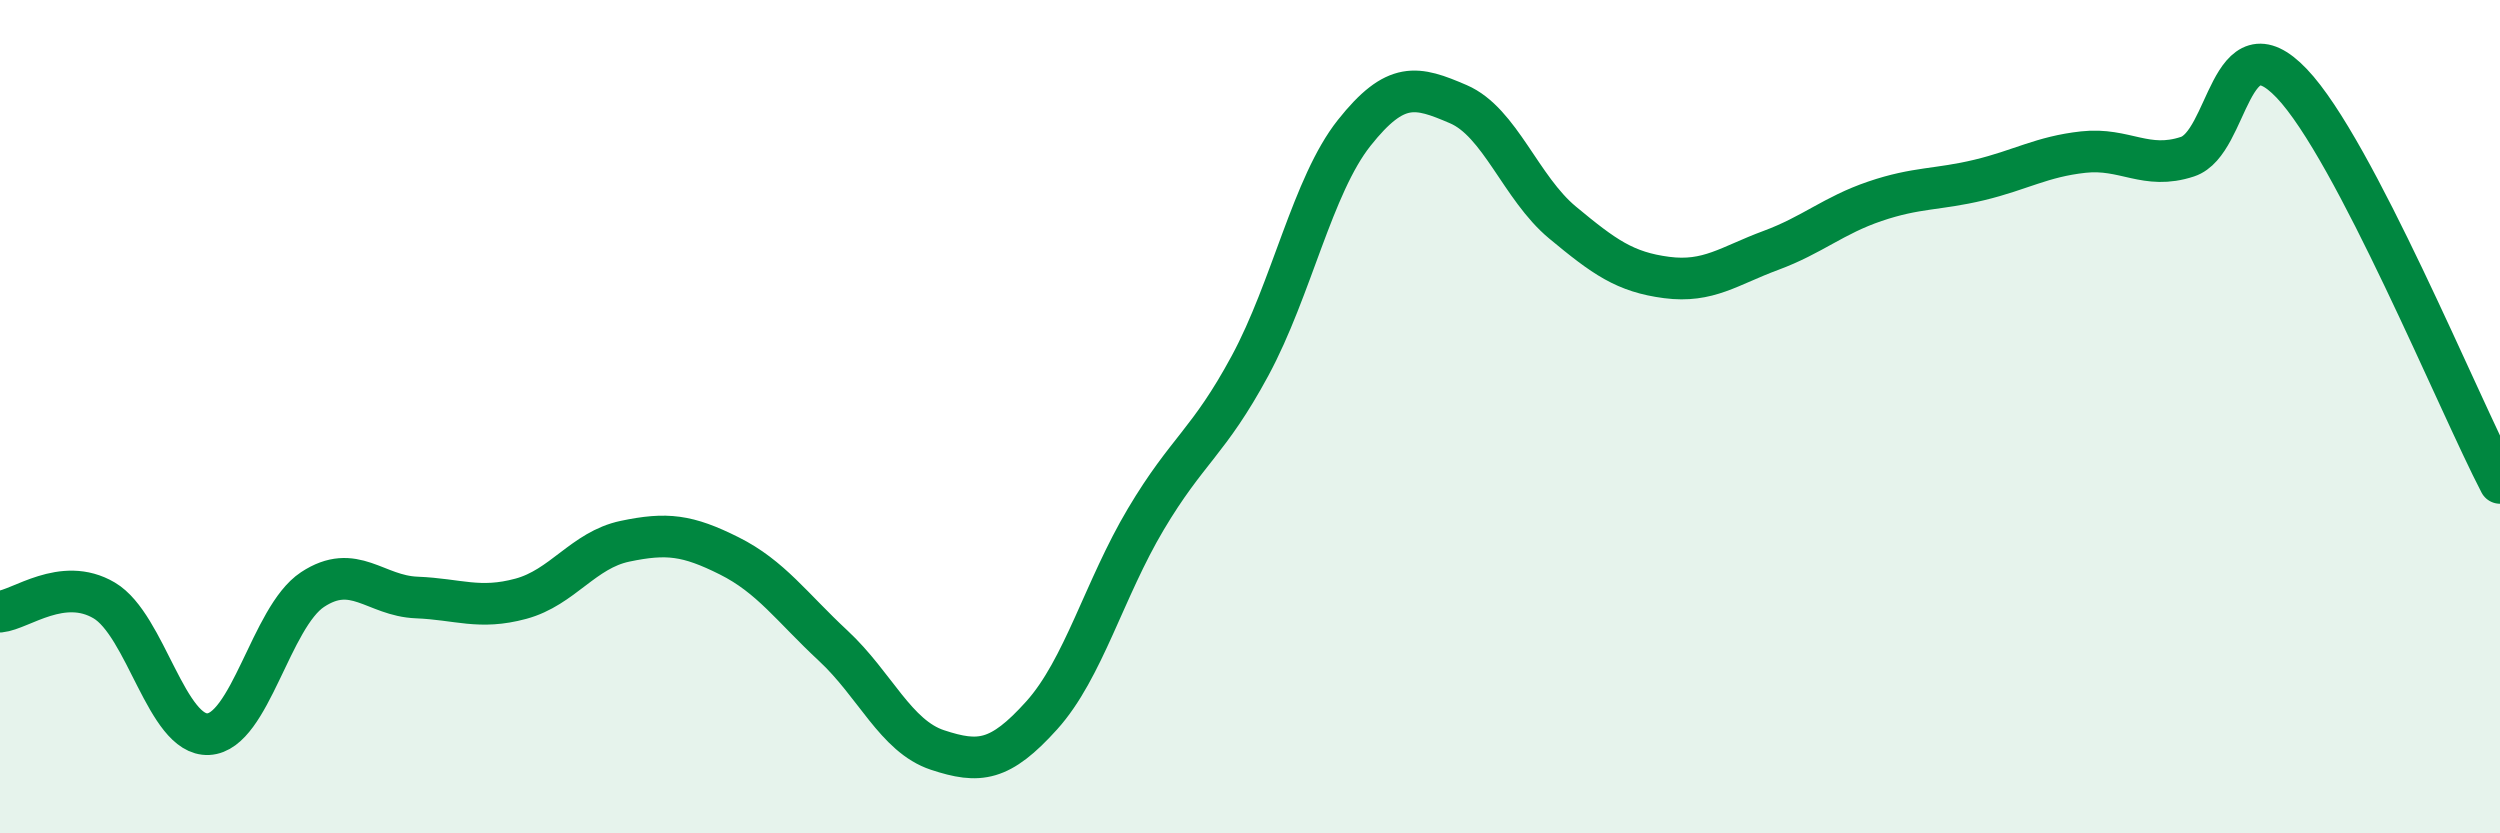
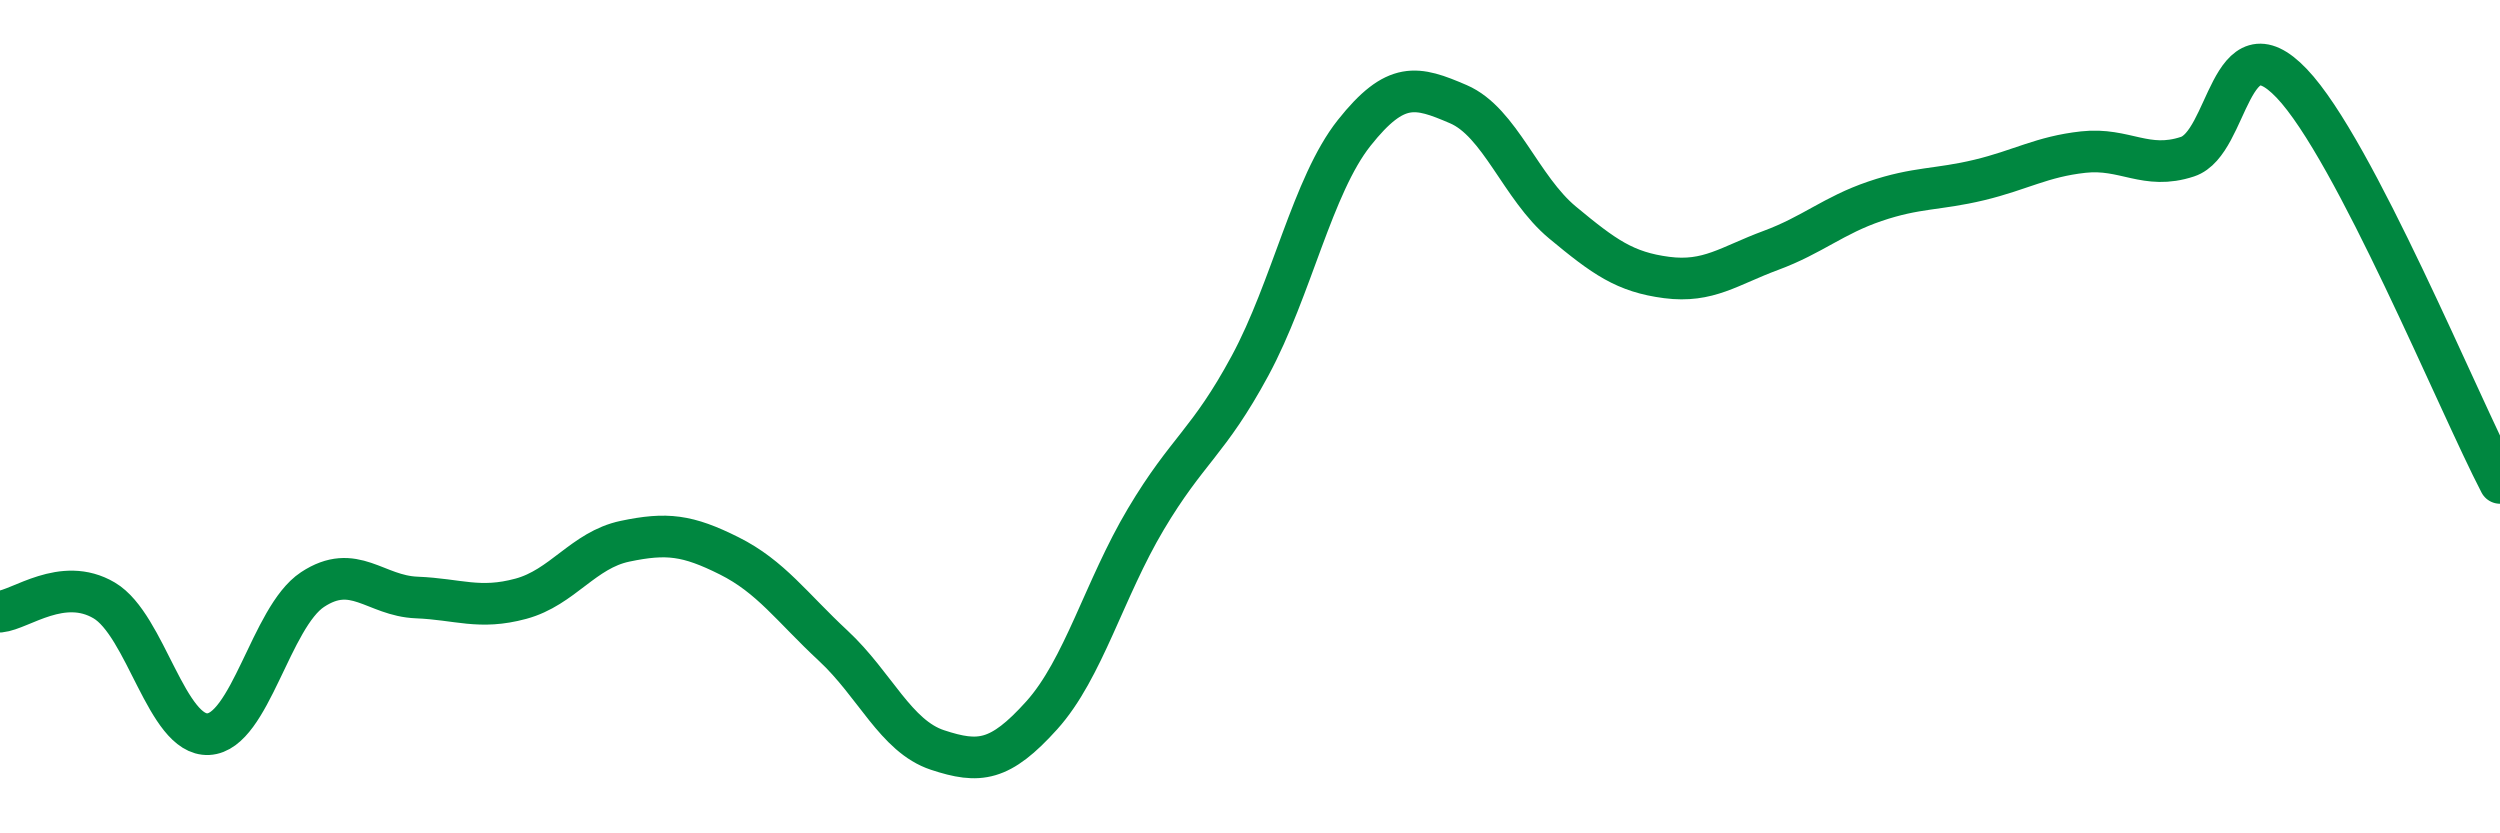
<svg xmlns="http://www.w3.org/2000/svg" width="60" height="20" viewBox="0 0 60 20">
-   <path d="M 0,14.68 C 0.5,14.63 1.5,13.82 2.5,14.41 C 3.5,15 4,17.67 5,17.62 C 6,17.57 6.5,14.81 7.5,14.15 C 8.5,13.49 9,14.3 10,14.34 C 11,14.38 11.5,14.64 12.5,14.37 C 13.5,14.1 14,13.2 15,12.99 C 16,12.78 16.5,12.84 17.5,13.34 C 18.5,13.84 19,14.57 20,15.5 C 21,16.43 21.5,17.67 22.5,18 C 23.5,18.33 24,18.28 25,17.17 C 26,16.06 26.5,14.14 27.5,12.46 C 28.5,10.78 29,10.63 30,8.78 C 31,6.93 31.5,4.45 32.5,3.19 C 33.5,1.93 34,2.07 35,2.5 C 36,2.93 36.5,4.51 37.5,5.34 C 38.5,6.17 39,6.53 40,6.66 C 41,6.79 41.5,6.38 42.5,6.01 C 43.5,5.64 44,5.17 45,4.83 C 46,4.49 46.5,4.56 47.5,4.32 C 48.5,4.08 49,3.76 50,3.65 C 51,3.54 51.5,4.09 52.5,3.76 C 53.5,3.43 53.5,0.43 55,2 C 56.5,3.57 59,9.67 60,11.59L60 20L0 20Z" fill="#008740" opacity="0.1" stroke-linecap="round" stroke-linejoin="round" />
  <path d="M 0,14.68 C 0.5,14.63 1.5,13.82 2.5,14.41 C 3.5,15 4,17.67 5,17.62 C 6,17.57 6.5,14.81 7.5,14.15 C 8.5,13.49 9,14.3 10,14.34 C 11,14.38 11.5,14.64 12.5,14.37 C 13.5,14.1 14,13.2 15,12.99 C 16,12.78 16.5,12.84 17.5,13.34 C 18.5,13.84 19,14.57 20,15.5 C 21,16.43 21.5,17.67 22.5,18 C 23.5,18.33 24,18.28 25,17.17 C 26,16.06 26.5,14.14 27.5,12.46 C 28.5,10.78 29,10.63 30,8.78 C 31,6.93 31.5,4.45 32.5,3.19 C 33.5,1.93 34,2.07 35,2.5 C 36,2.93 36.5,4.51 37.5,5.34 C 38.5,6.17 39,6.53 40,6.66 C 41,6.79 41.5,6.38 42.5,6.01 C 43.5,5.64 44,5.17 45,4.83 C 46,4.49 46.5,4.56 47.5,4.32 C 48.5,4.08 49,3.76 50,3.65 C 51,3.54 51.5,4.09 52.5,3.76 C 53.5,3.43 53.5,0.43 55,2 C 56.5,3.57 59,9.67 60,11.59" stroke="#008740" stroke-width="1" fill="none" stroke-linecap="round" stroke-linejoin="round" />
</svg>